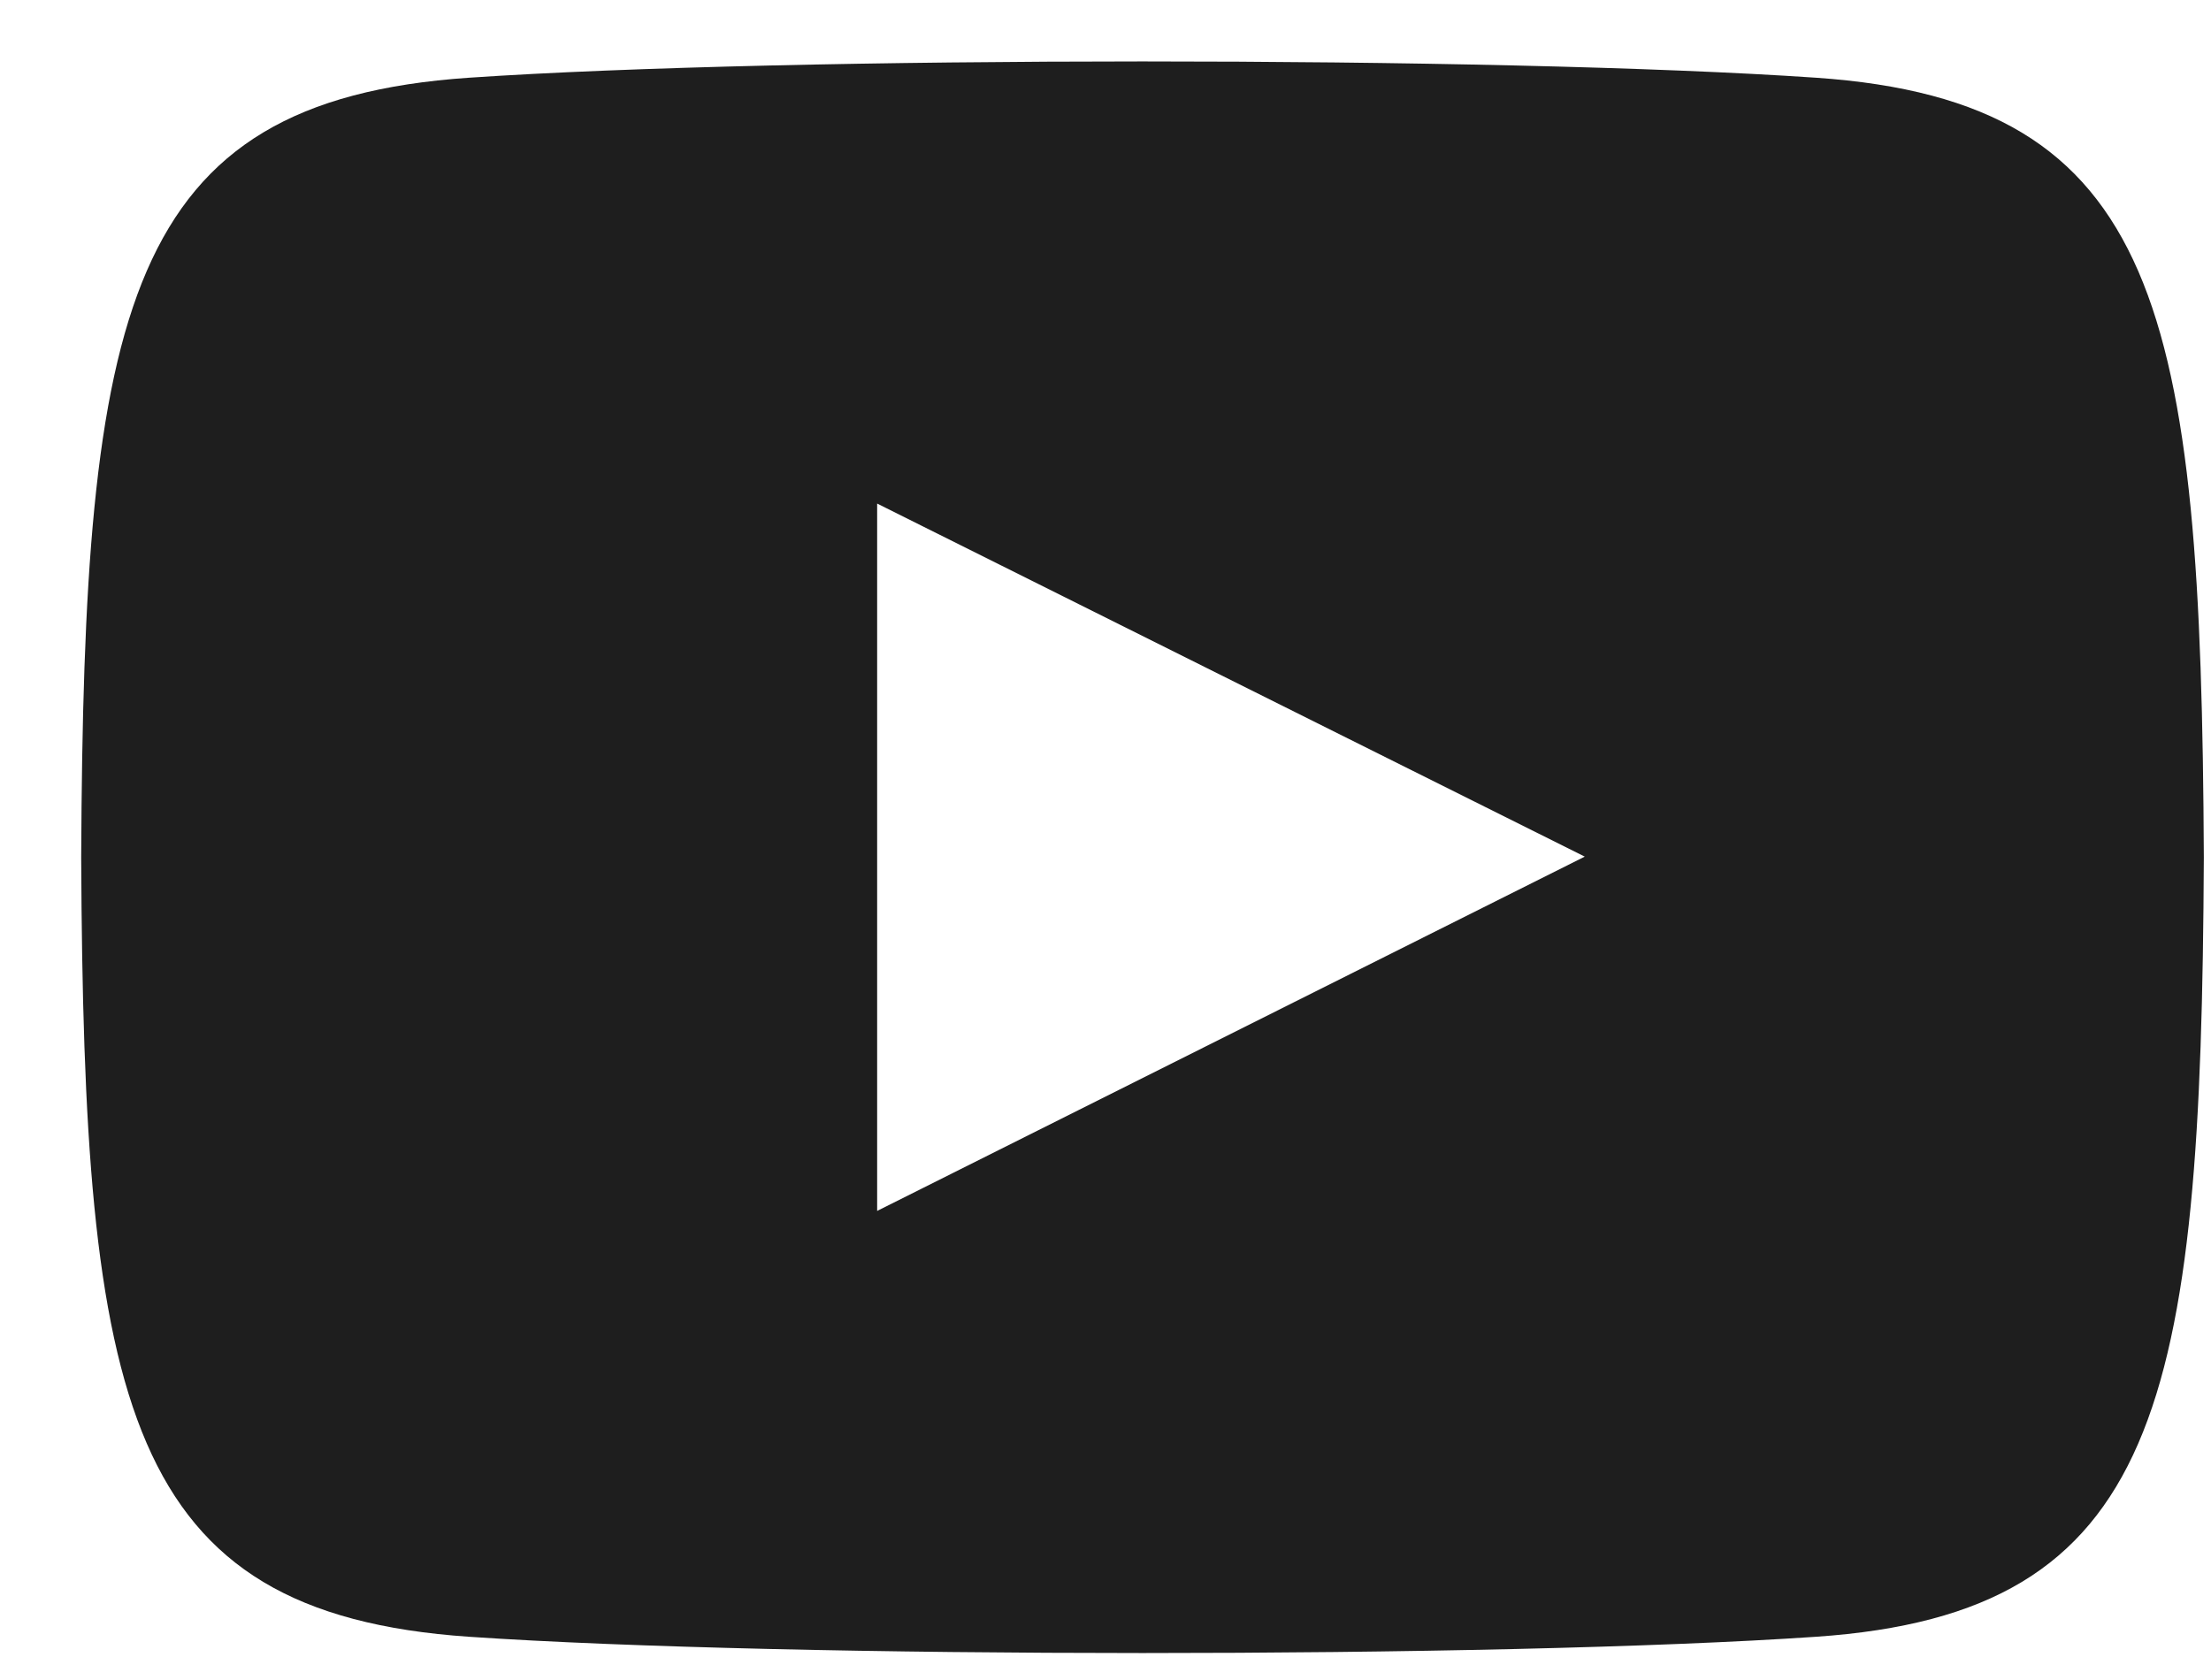
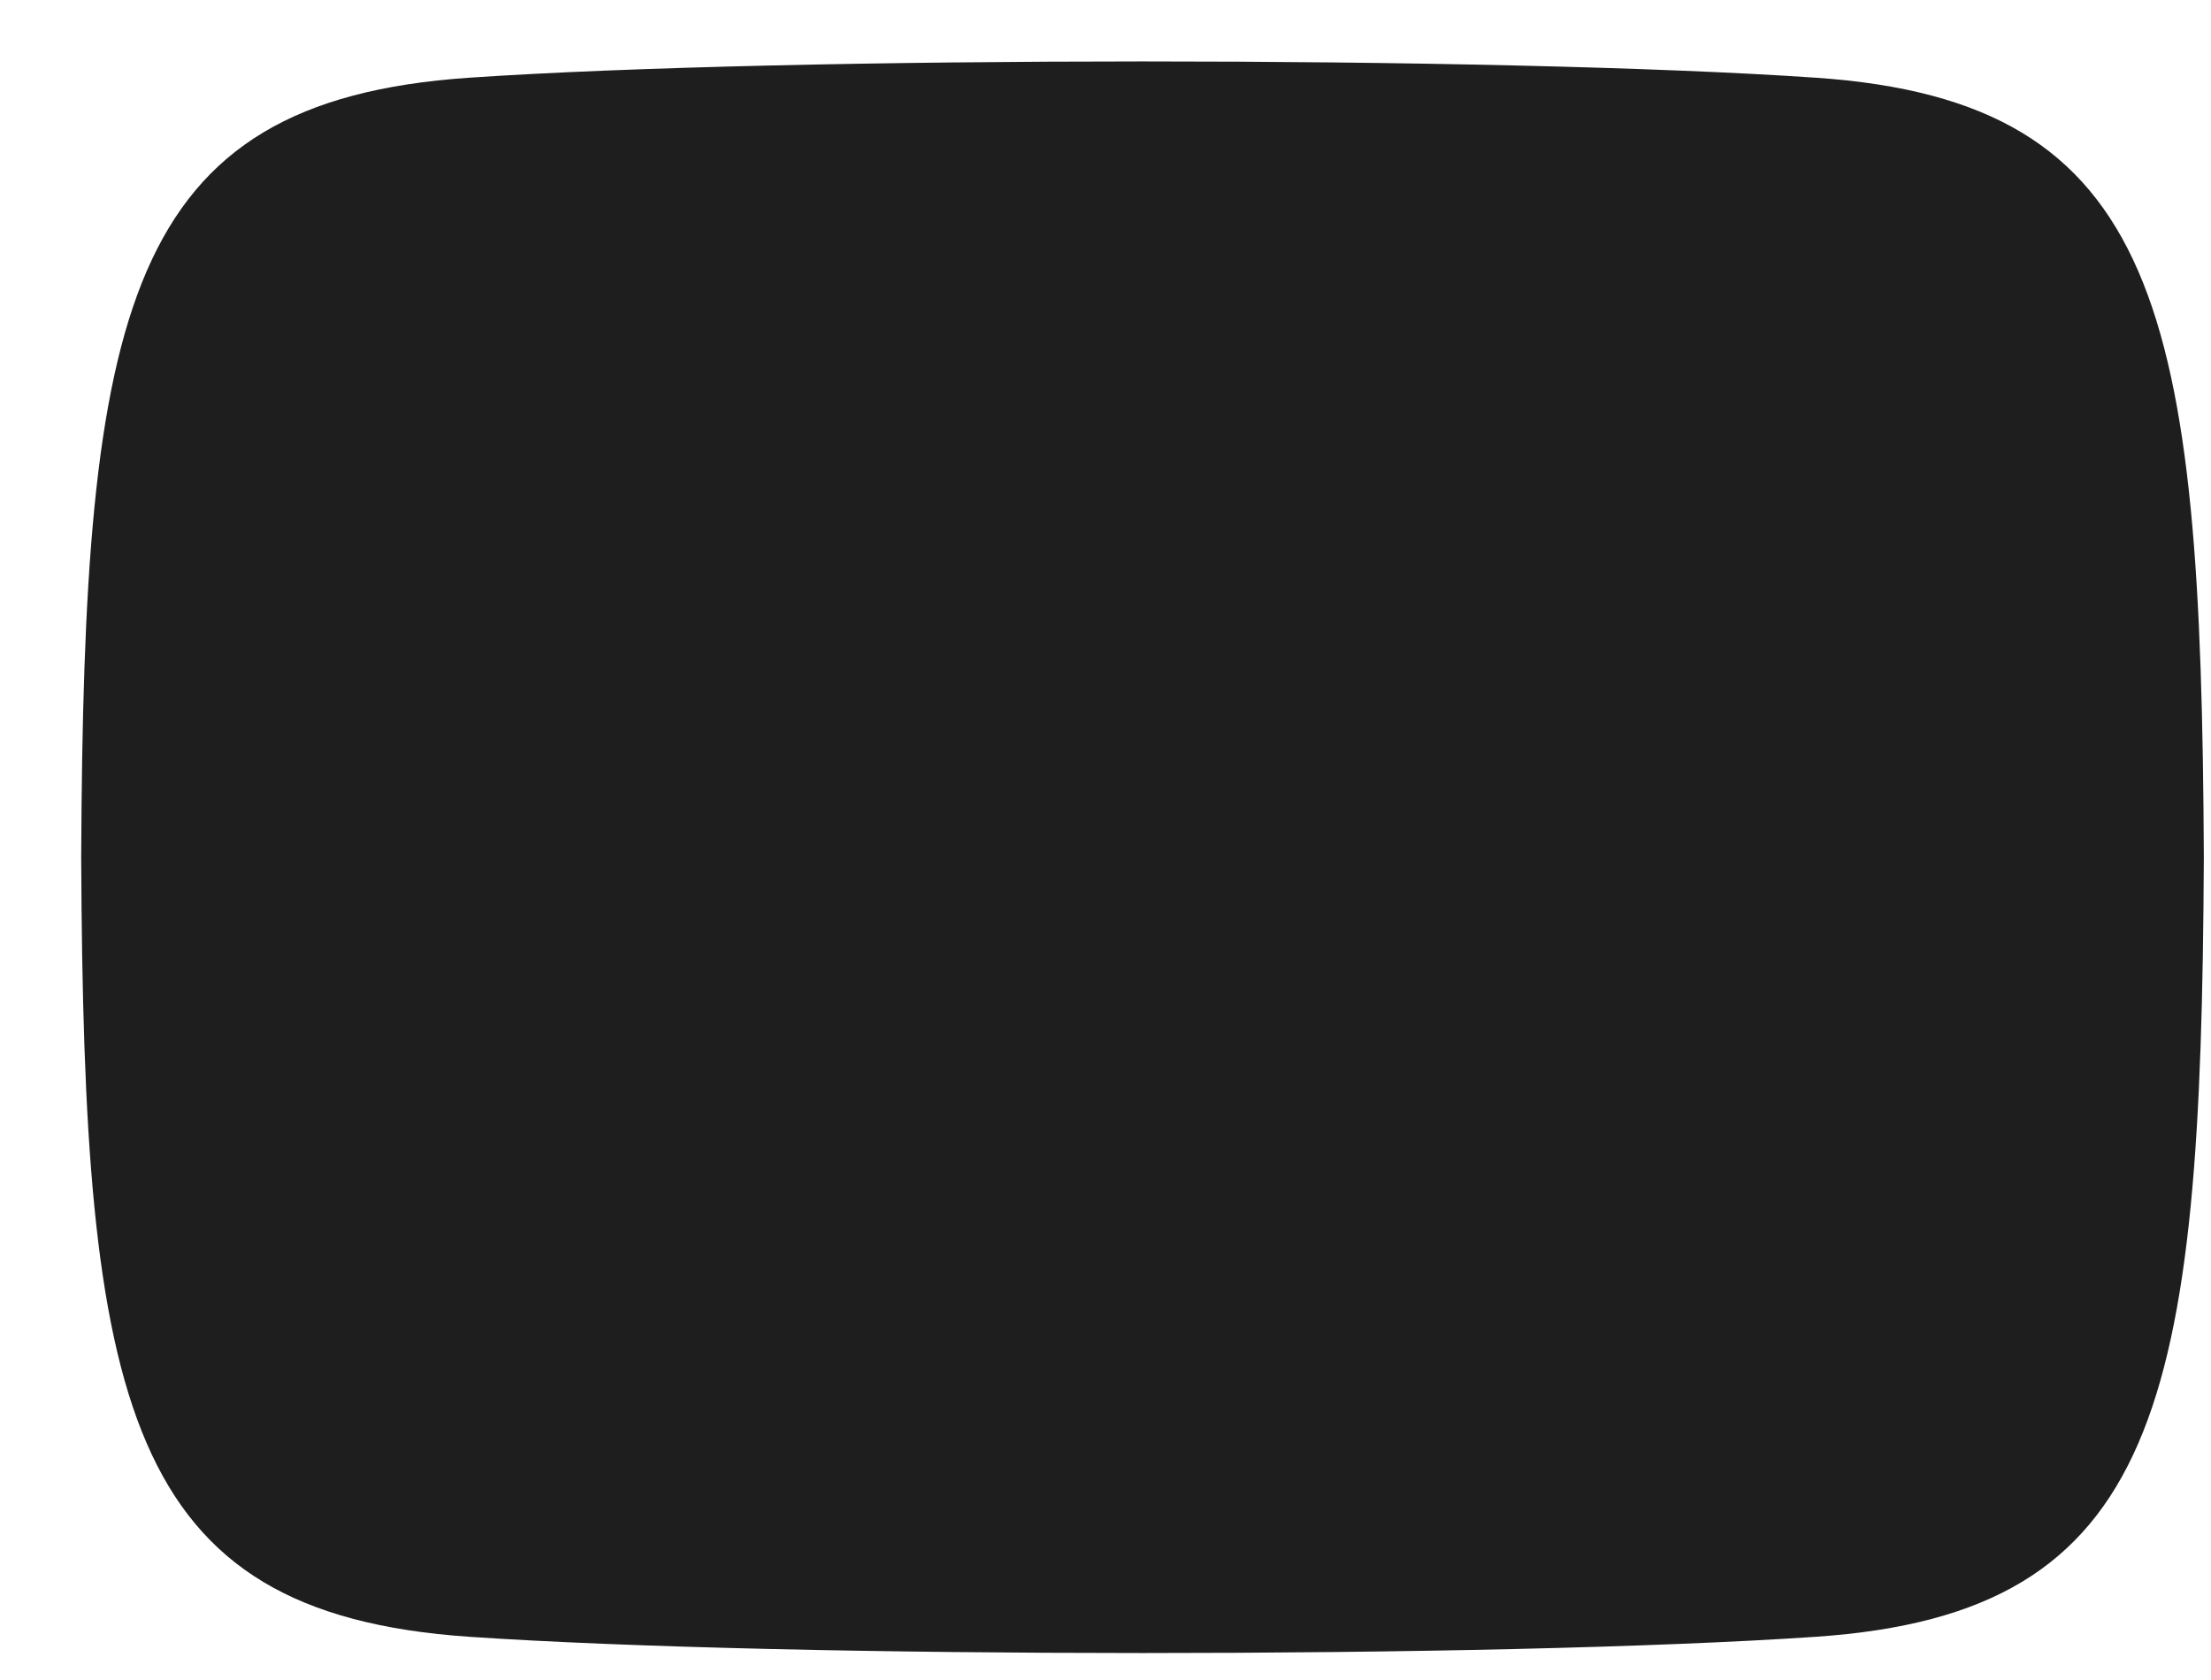
<svg xmlns="http://www.w3.org/2000/svg" width="25" height="19" viewBox="0 0 25 19" fill="none">
-   <path d="M20.534 0.879C16.93 0.633 8.902 0.634 5.303 0.879C1.406 1.145 0.947 3.499 0.918 9.695C0.947 15.88 1.402 18.244 5.303 18.511C8.903 18.756 16.93 18.757 20.534 18.511C24.43 18.245 24.89 15.891 24.919 9.695C24.89 3.51 24.434 1.146 20.534 0.879ZM9.918 13.695V5.695L17.919 9.688L9.918 13.695Z" fill="#1E1E1E" />
+   <path d="M20.534 0.879C16.93 0.633 8.902 0.634 5.303 0.879C1.406 1.145 0.947 3.499 0.918 9.695C0.947 15.88 1.402 18.244 5.303 18.511C8.903 18.756 16.93 18.757 20.534 18.511C24.43 18.245 24.89 15.891 24.919 9.695C24.89 3.51 24.434 1.146 20.534 0.879ZM9.918 13.695L17.919 9.688L9.918 13.695Z" fill="#1E1E1E" />
</svg>